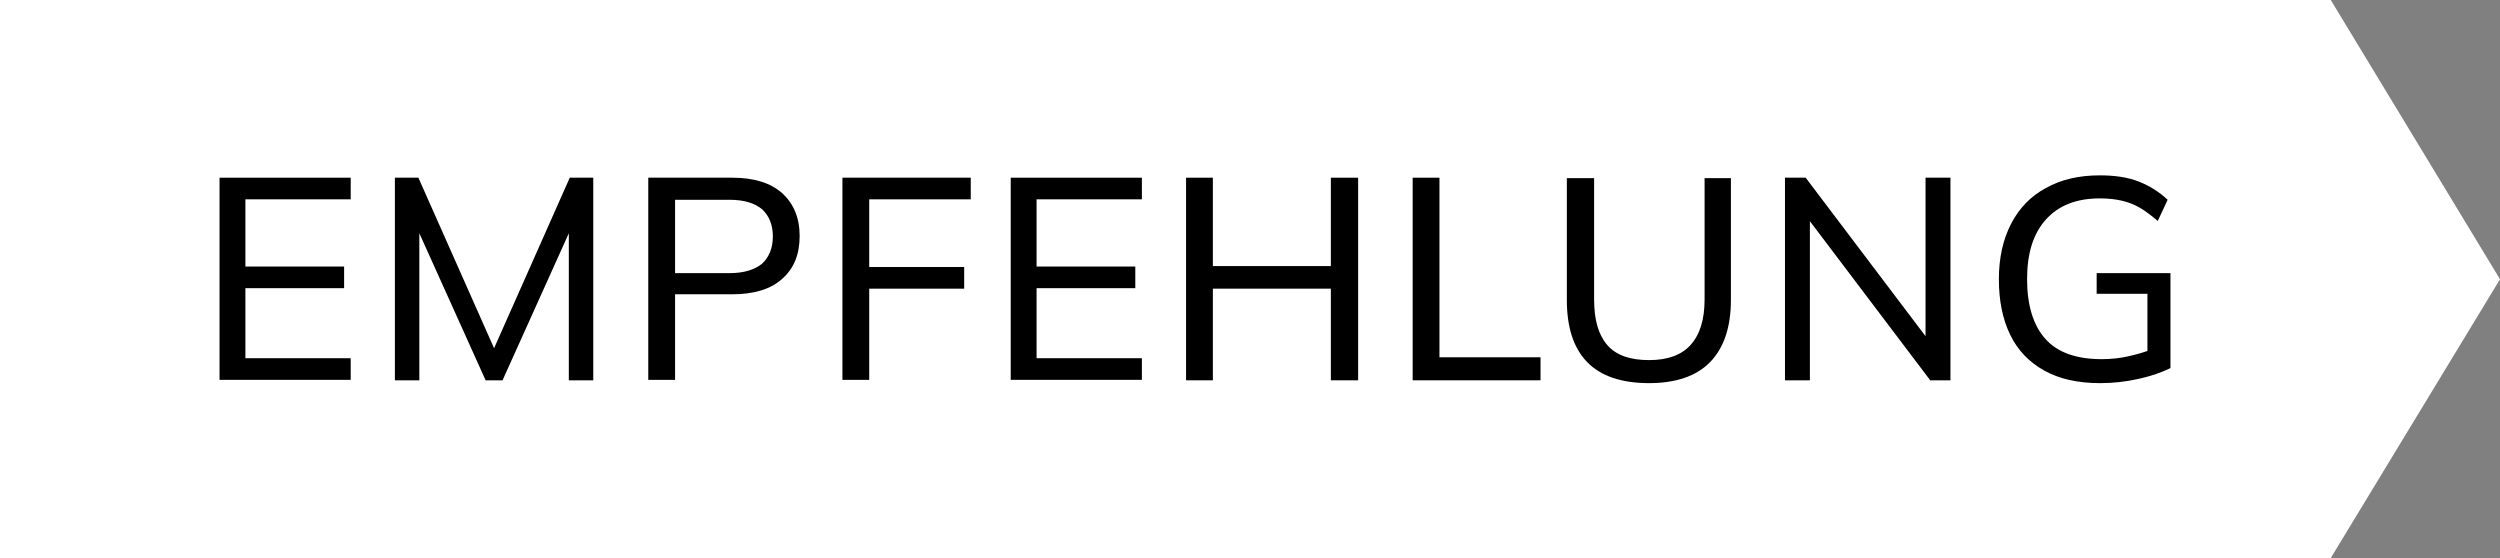
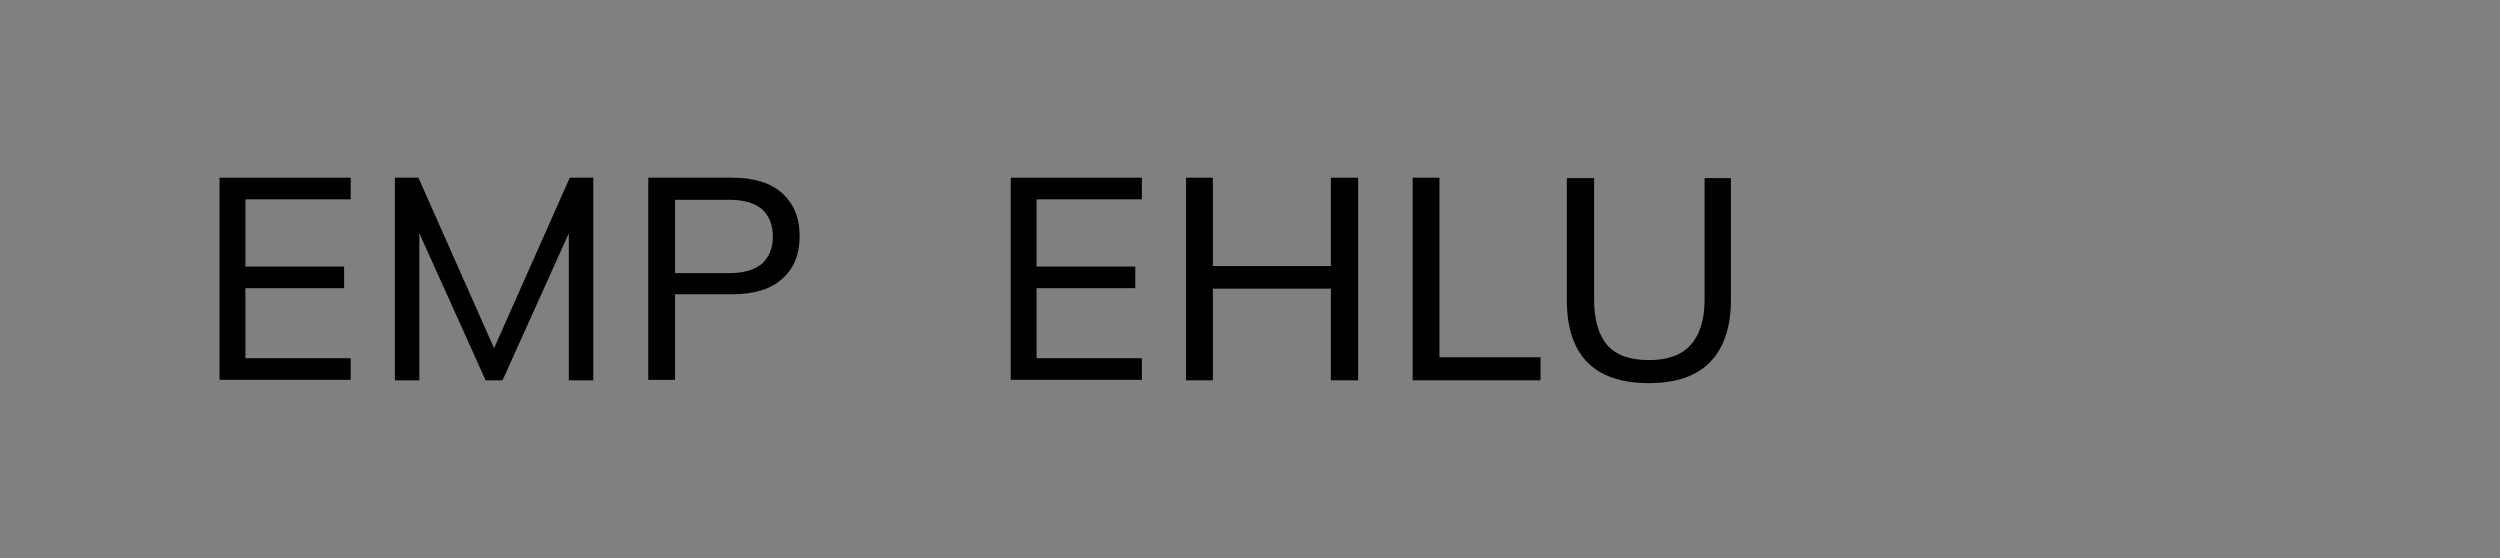
<svg xmlns="http://www.w3.org/2000/svg" id="Ebene_2" data-name="Ebene 2" viewBox="0 0 53.18 11.87">
  <rect x="0" y="0" width="53.18" height="11.87" fill="#808080" stroke="none" />
  <defs>
    <style>
      .cls-1 {
        fill: #fff;
      }
    </style>
  </defs>
  <g id="Ebene_1-2" data-name="Ebene 1">
-     <polygon class="cls-1" points="49.58 11.87 0 11.87 0 0 49.58 0 53.18 5.94 49.58 11.87" />
    <g>
      <path d="M4.67,8.09V3.78h2.79v.46h-2.24v1.43h2.1v.46h-2.1v1.49h2.24v.46h-2.79Z" />
      <path d="M8.4,8.09V3.78h.5l1.7,3.83h-.18l1.7-3.83h.5v4.31h-.52v-3.55h.19l-1.6,3.55h-.36l-1.6-3.55h.19v3.55h-.52Z" />
      <path d="M13.79,8.09V3.78h1.79c.46,0,.81.11,1.06.33.24.22.37.52.37.91s-.12.69-.37.91c-.24.22-.6.33-1.06.33h-1.22v1.82h-.57ZM14.36,5.81h1.16c.3,0,.53-.07.69-.2.15-.14.23-.33.23-.58s-.08-.44-.23-.58c-.16-.13-.38-.2-.69-.2h-1.16v1.56Z" />
-       <path d="M17.92,8.09V3.78h2.73v.46h-2.16v1.44h2.02v.46h-2.02v1.94h-.57Z" />
      <path d="M21.5,8.09V3.78h2.79v.46h-2.24v1.43h2.1v.46h-2.1v1.49h2.24v.46h-2.79Z" />
      <path d="M25.23,8.09V3.78h.57v1.88h2.51v-1.88h.58v4.31h-.58v-1.95h-2.51v1.95h-.57Z" />
      <path d="M30.05,8.09V3.78h.57v3.82h2.15v.49h-2.72Z" />
      <path d="M35.08,8.15c-.59,0-1.03-.15-1.32-.45-.29-.3-.43-.74-.43-1.32v-2.59h.58v2.58c0,.43.09.75.28.97.19.22.49.32.89.32s.69-.11.88-.32c.2-.22.3-.54.3-.97v-2.58h.56v2.59c0,.58-.15,1.02-.44,1.32-.29.3-.73.45-1.3.45Z" />
-       <path d="M37.97,8.09V3.78h.44l2.7,3.57h-.15v-3.57h.53v4.31h-.43l-2.7-3.57h.14v3.57h-.53Z" />
-       <path d="M44.67,8.15c-.47,0-.87-.09-1.19-.27-.32-.18-.56-.43-.72-.76-.16-.33-.24-.72-.24-1.18s.09-.85.26-1.18c.17-.33.42-.59.74-.76.32-.18.7-.27,1.15-.27.31,0,.59.04.82.13s.44.22.62.39l-.21.45c-.13-.11-.26-.21-.38-.28-.12-.07-.25-.12-.38-.15-.13-.03-.29-.05-.47-.05-.5,0-.88.15-1.15.45-.27.3-.4.72-.4,1.27s.13.98.39,1.27c.26.29.66.43,1.2.43.19,0,.38-.02.56-.06.18-.04.36-.09.53-.16l-.12.29v-1.46h-1.08v-.44h1.57v2.02c-.18.09-.41.17-.68.23-.27.06-.54.09-.81.09Z" />
    </g>
  </g>
</svg>